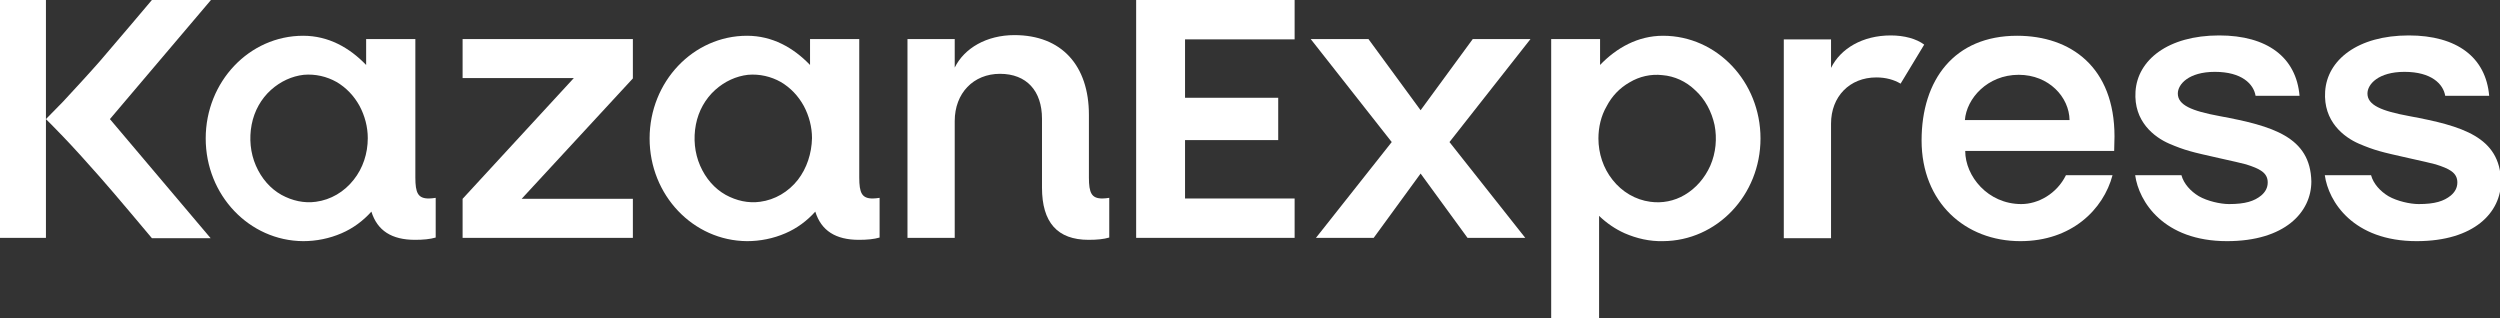
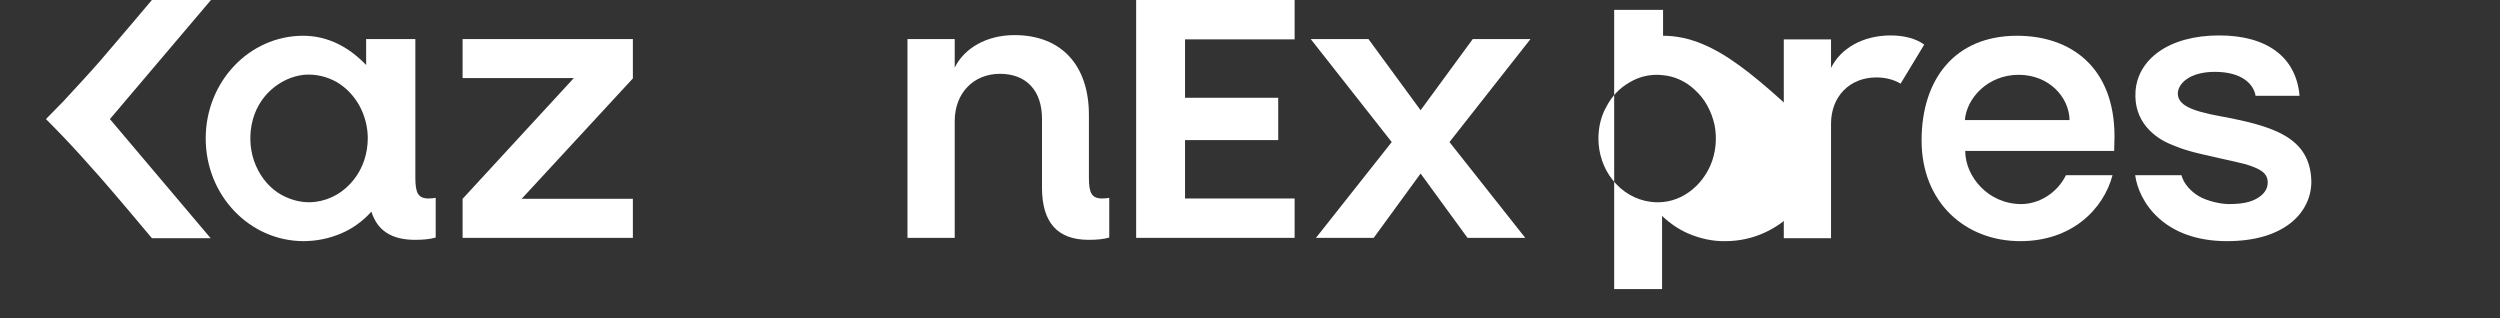
<svg xmlns="http://www.w3.org/2000/svg" version="1.1" id="Слой_1" x="0px" y="0px" viewBox="0 0 762 97" style="enable-background:new 0 0 762 97;" xml:space="preserve">
  <rect x="0" y="0" width="762" height="97" fill="#333333" stroke="none" />
  <style type="text/css">
	.st0{fill:#FFFFFF;}
</style>
  <g>
    <path class="st0" d="M64.3,0H46.3c0,0-11.9,14.1-15.9,18.7C27.7,21.8,22,28,19.2,31c-1.3,1.3-5.2,5.3-5.2,5.3s3.9,3.9,5.2,5.3   c2.9,3,8.5,9.2,11.2,12.3c4.1,4.6,15.9,18.7,15.9,18.7l17.9,0L33.5,36.3L64.3,0z" />
-     <path class="st0" d="M734.4,35.4c-8.7-1.6-12.8-3.4-12.8-6.9c0-2.8,3.3-6.6,11.3-6.6c8.2,0,11.8,3.7,12.4,7.3h13.4   c-1-11.7-9.8-18.4-24.5-18.4c-15.6,0-24.9,7.5-25.5,17.1c-0.6,9.1,5.7,13.9,10.3,15.9c2.1,0.9,4.2,1.7,6.4,2.3c3,0.9,15,3.4,17,4   c4.1,1.3,6.6,2.5,6.6,5.5c0,1.6-0.7,2.9-2,4c-2.1,1.7-4.8,2.6-9.8,2.6c-2.6,0-6.6-0.9-9.2-2.4c-2.5-1.5-4.6-3.8-5.3-6.4h-14.1   c1.1,8,8.6,20.1,28,20.1c17.6,0,25.7-8.8,25.7-18.2C762,41.7,750.5,38.4,734.4,35.4z" />
-     <rect x="0" y="0" class="st0" width="14" height="72.5" />
    <polygon class="st0" points="394.6,12 394.6,0 346.3,0 346.3,72.5 394.6,72.5 394.6,60.5 361.2,60.5 361.2,42.7 389.6,42.7    389.6,29.8 361.2,29.8 361.2,12  " />
    <path class="st0" d="M676.6,35.4c-8.7-1.6-12.8-3.4-12.8-6.9c0-2.8,3.3-6.6,11.3-6.6c8.2,0,11.8,3.7,12.4,7.3h13.4   c-1-11.7-9.8-18.4-24.5-18.4c-15.6,0-24.9,7.5-25.5,17.1c-0.6,9.1,5.7,13.9,10.3,15.9c2.1,0.9,4.2,1.7,6.4,2.3c3,0.9,15,3.4,17,4   c4.1,1.3,6.6,2.5,6.6,5.5c0,1.6-0.7,2.9-2,4c-2.1,1.7-4.8,2.6-9.8,2.6c-2.6,0-6.6-0.9-9.2-2.4c-2.5-1.5-4.6-3.8-5.3-6.4h-14.1   c1.1,8,8.6,20.1,28,20.1c17.6,0,25.7-8.8,25.7-18.2C704.2,41.7,692.7,38.4,676.6,35.4z" />
    <g>
      <path class="st0" d="M276.6,72.5V11.9h14.4v8.7c2.9-5.9,9.7-9.9,18.2-9.9c14.4,0,22.7,9.3,22.7,24.3v19.1c0,4.7,0.8,6.4,4.1,6.4    c0.7,0,1.4-0.1,2.1-0.2v12.1c-1.7,0.5-3.7,0.7-6.3,0.7c-9.5,0-14.2-5.3-14.2-15.9v-21c0-8.5-4.7-13.7-12.8-13.7    c-8.1,0-13.8,5.9-13.8,14.4v35.6H276.6z" />
    </g>
    <path class="st0" d="M644.5,41.6c0-21.1-13.3-30.7-29.7-30.7c-19.1,0-29.1,13.4-29.1,31.9c0,18.9,13.3,30.7,30.1,30.7   c15.6,0,25.3-9.6,28.1-20.1h-14.2c-2.8,5.7-8.5,8.8-13.6,8.8c-10.2,0-17.1-8.5-17.1-16.2h45.4L644.5,41.6z M598.9,36.6   c0.5-6.6,6.9-13.8,16.4-13.8c9.2,0,15.4,6.8,15.5,13.8H598.9z" />
    <polygon class="st0" points="466.5,11.9 448.9,11.9 433,33.6 417.1,11.9 399.5,11.9 424.2,43.3 401.1,72.5 418.7,72.5 433,52.9    447.3,72.5 464.9,72.5 441.8,43.3  " />
-     <path class="st0" d="M266,60.5c-3.3,0-4.1-1.7-4.1-6.4v-9.2c0,0,0,0,0,0v-33h-15v7.9c-5.1-5.3-11.5-8.9-19.2-8.9   c-16.4,0-29.7,14-29.7,31.3c0,17.3,13.3,31.2,29.7,31.3c4,0,8-0.8,11.7-2.4c3.5-1.5,6.6-3.8,9.1-6.6c1.8,5.8,6.2,8.6,13.3,8.6   c2.5,0,4.6-0.2,6.3-0.7V60.3C267.4,60.4,266.7,60.5,266,60.5z M243.2,54.8c-2.9,3.7-7,6.1-11.5,6.7c-3.6,0.5-7.2-0.3-10.5-2.1   c-3.4-1.9-6.1-5-7.8-8.9c-1.7-3.9-2.1-8.3-1.3-12.5c0.8-4.2,2.9-7.9,5.9-10.6c2.9-2.6,6.4-4.2,10-4.6c3.5-0.3,7,0.5,10,2.2   c2.9,1.7,5.3,4.2,7,7.3c1.6,3,2.5,6.4,2.5,9.8C247.4,46.8,245.9,51.3,243.2,54.8z" />
    <g>
      <path class="st0" d="M576.3,10.8c-8.6,0-15.3,4-18.2,9.9V12h-14.4v60.6h14.4V37.7c0-8.3,5.7-14.1,13.8-14.1c2.9,0,5.4,0.7,7.4,1.9    l7.2-11.9C584.1,11.8,580.4,10.8,576.3,10.8z" />
    </g>
-     <path class="st0" d="M506.9,10.9c-7.7,0-14.2,3.7-19.2,8.9v-7.9l-14.9,0l0,85.1h14.6V65.8c2.3,2.2,4.9,4,7.8,5.3   c3.7,1.6,7.6,2.5,11.7,2.4c16.4-0.1,29.7-14,29.7-31.3C536.6,24.9,523.3,10.9,506.9,10.9z M521.3,50.5c-1.7,3.8-4.4,6.9-7.8,8.9   c-3.2,1.9-6.9,2.6-10.5,2.1c-4.5-0.6-8.6-3-11.5-6.7c-2.8-3.5-4.3-8-4.3-12.6c0-3.4,0.8-6.9,2.5-9.8c1.6-3.1,4-5.6,7-7.3   c3-1.8,6.5-2.6,10-2.2c3.7,0.3,7.2,1.9,10,4.6c3,2.7,5,6.5,5.9,10.6C523.4,42.2,523,46.6,521.3,50.5z" />
+     <path class="st0" d="M506.9,10.9v-7.9l-14.9,0l0,85.1h14.6V65.8c2.3,2.2,4.9,4,7.8,5.3   c3.7,1.6,7.6,2.5,11.7,2.4c16.4-0.1,29.7-14,29.7-31.3C536.6,24.9,523.3,10.9,506.9,10.9z M521.3,50.5c-1.7,3.8-4.4,6.9-7.8,8.9   c-3.2,1.9-6.9,2.6-10.5,2.1c-4.5-0.6-8.6-3-11.5-6.7c-2.8-3.5-4.3-8-4.3-12.6c0-3.4,0.8-6.9,2.5-9.8c1.6-3.1,4-5.6,7-7.3   c3-1.8,6.5-2.6,10-2.2c3.7,0.3,7.2,1.9,10,4.6c3,2.7,5,6.5,5.9,10.6C523.4,42.2,523,46.6,521.3,50.5z" />
    <path class="st0" d="M130.7,60.5c-3.3,0-4.1-1.7-4.1-6.4v-9.2c0,0,0,0,0,0v-33h-15v7.9c-5.1-5.3-11.5-8.9-19.2-8.9   c-16.4,0-29.7,14-29.7,31.3c0,17.3,13.3,31.2,29.7,31.3c4,0,8-0.8,11.7-2.4c3.5-1.5,6.6-3.8,9.1-6.6c1.8,5.8,6.2,8.6,13.3,8.6   c2.5,0,4.6-0.2,6.3-0.7V60.3C132.1,60.4,131.4,60.5,130.7,60.5z M107.8,54.8c-2.9,3.7-7,6.1-11.5,6.7c-3.6,0.5-7.2-0.3-10.5-2.1   c-3.4-1.9-6.1-5-7.8-8.9c-1.7-3.9-2.1-8.3-1.3-12.5c0.8-4.2,2.9-7.9,5.9-10.6c2.9-2.6,6.4-4.2,10-4.6c3.5-0.3,7,0.5,10,2.2   c2.9,1.7,5.3,4.2,7,7.3c1.6,3,2.5,6.4,2.5,9.8C112.1,46.8,110.6,51.3,107.8,54.8z" />
    <path class="st0" d="M192.9,23.9V11.9H141v11.9h33.9L141,60.6v11.9h51.9V60.6H159L192.9,23.9z" />
  </g>
</svg>